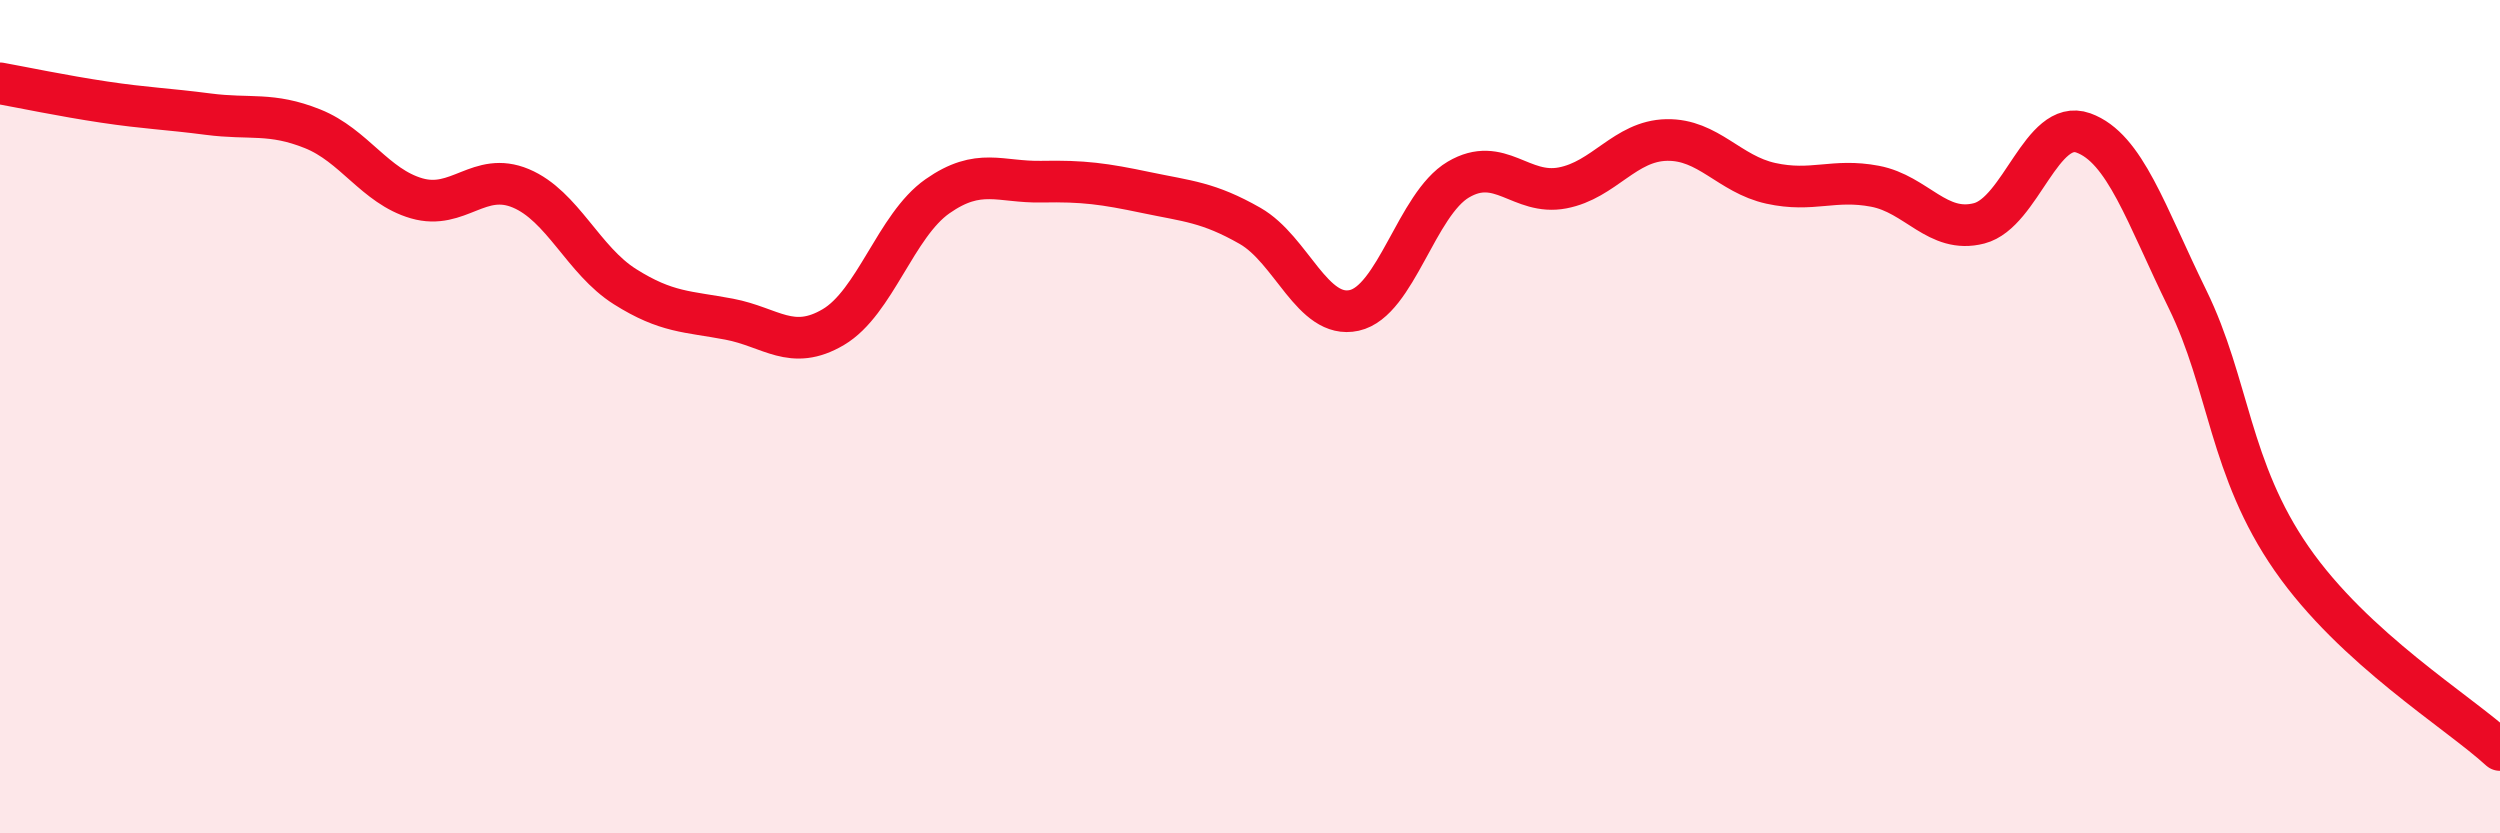
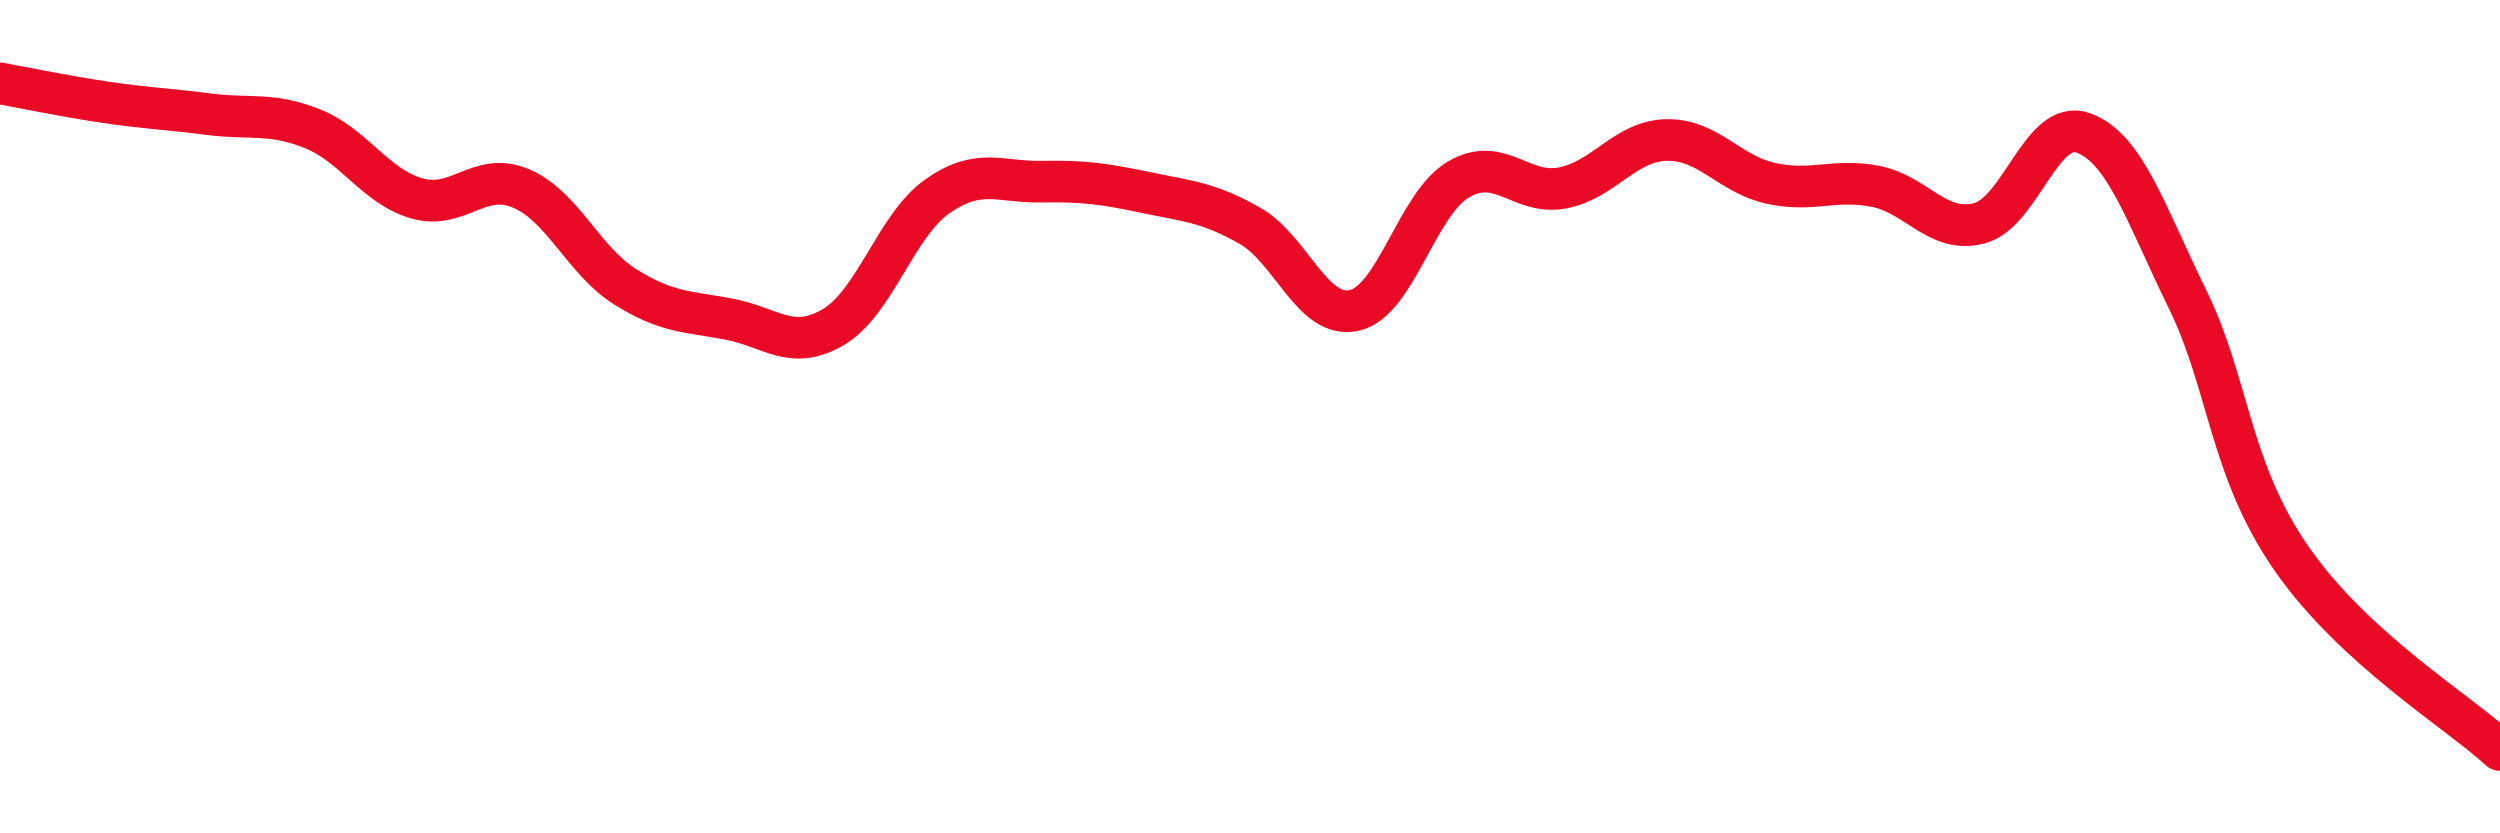
<svg xmlns="http://www.w3.org/2000/svg" width="60" height="20" viewBox="0 0 60 20">
-   <path d="M 0,2 C 0.5,2.09 1.5,2.3 2.5,2.45 C 3.5,2.6 4,2.61 5,2.74 C 6,2.87 6.5,2.69 7.5,3.09 C 8.5,3.49 9,4.47 10,4.76 C 11,5.05 11.5,4.1 12.5,4.52 C 13.5,4.94 14,6.25 15,6.88 C 16,7.51 16.5,7.47 17.5,7.66 C 18.5,7.85 19,8.44 20,7.85 C 21,7.26 21.5,5.41 22.5,4.71 C 23.5,4.01 24,4.38 25,4.36 C 26,4.34 26.5,4.41 27.5,4.62 C 28.5,4.83 29,4.85 30,5.42 C 31,5.99 31.5,7.67 32.5,7.45 C 33.5,7.23 34,4.9 35,4.31 C 36,3.72 36.5,4.7 37.5,4.51 C 38.5,4.32 39,3.38 40,3.36 C 41,3.34 41.5,4.18 42.5,4.4 C 43.5,4.62 44,4.28 45,4.47 C 46,4.66 46.5,5.62 47.5,5.36 C 48.5,5.1 49,2.83 50,3.19 C 51,3.55 51.5,5.14 52.5,7.18 C 53.5,9.22 53.5,11.25 55,13.41 C 56.5,15.57 59,17.08 60,18L60 20L0 20Z" fill="#EB0A25" opacity="0.1" stroke-linecap="round" stroke-linejoin="round" />
  <path d="M 0,2 C 0.5,2.09 1.5,2.3 2.5,2.45 C 3.5,2.6 4,2.61 5,2.74 C 6,2.87 6.5,2.69 7.5,3.09 C 8.5,3.49 9,4.47 10,4.76 C 11,5.05 11.5,4.1 12.5,4.52 C 13.5,4.94 14,6.25 15,6.88 C 16,7.51 16.5,7.47 17.5,7.66 C 18.5,7.85 19,8.44 20,7.85 C 21,7.26 21.5,5.41 22.5,4.71 C 23.5,4.01 24,4.38 25,4.36 C 26,4.34 26.5,4.41 27.5,4.62 C 28.5,4.83 29,4.85 30,5.42 C 31,5.99 31.5,7.67 32.5,7.45 C 33.5,7.23 34,4.9 35,4.31 C 36,3.72 36.5,4.7 37.5,4.51 C 38.5,4.32 39,3.38 40,3.36 C 41,3.34 41.5,4.18 42.5,4.4 C 43.5,4.62 44,4.28 45,4.47 C 46,4.66 46.5,5.62 47.5,5.36 C 48.5,5.1 49,2.83 50,3.19 C 51,3.55 51.5,5.14 52.5,7.18 C 53.5,9.22 53.5,11.25 55,13.41 C 56.5,15.57 59,17.08 60,18" stroke="#EB0A25" stroke-width="1" fill="none" stroke-linecap="round" stroke-linejoin="round" />
</svg>